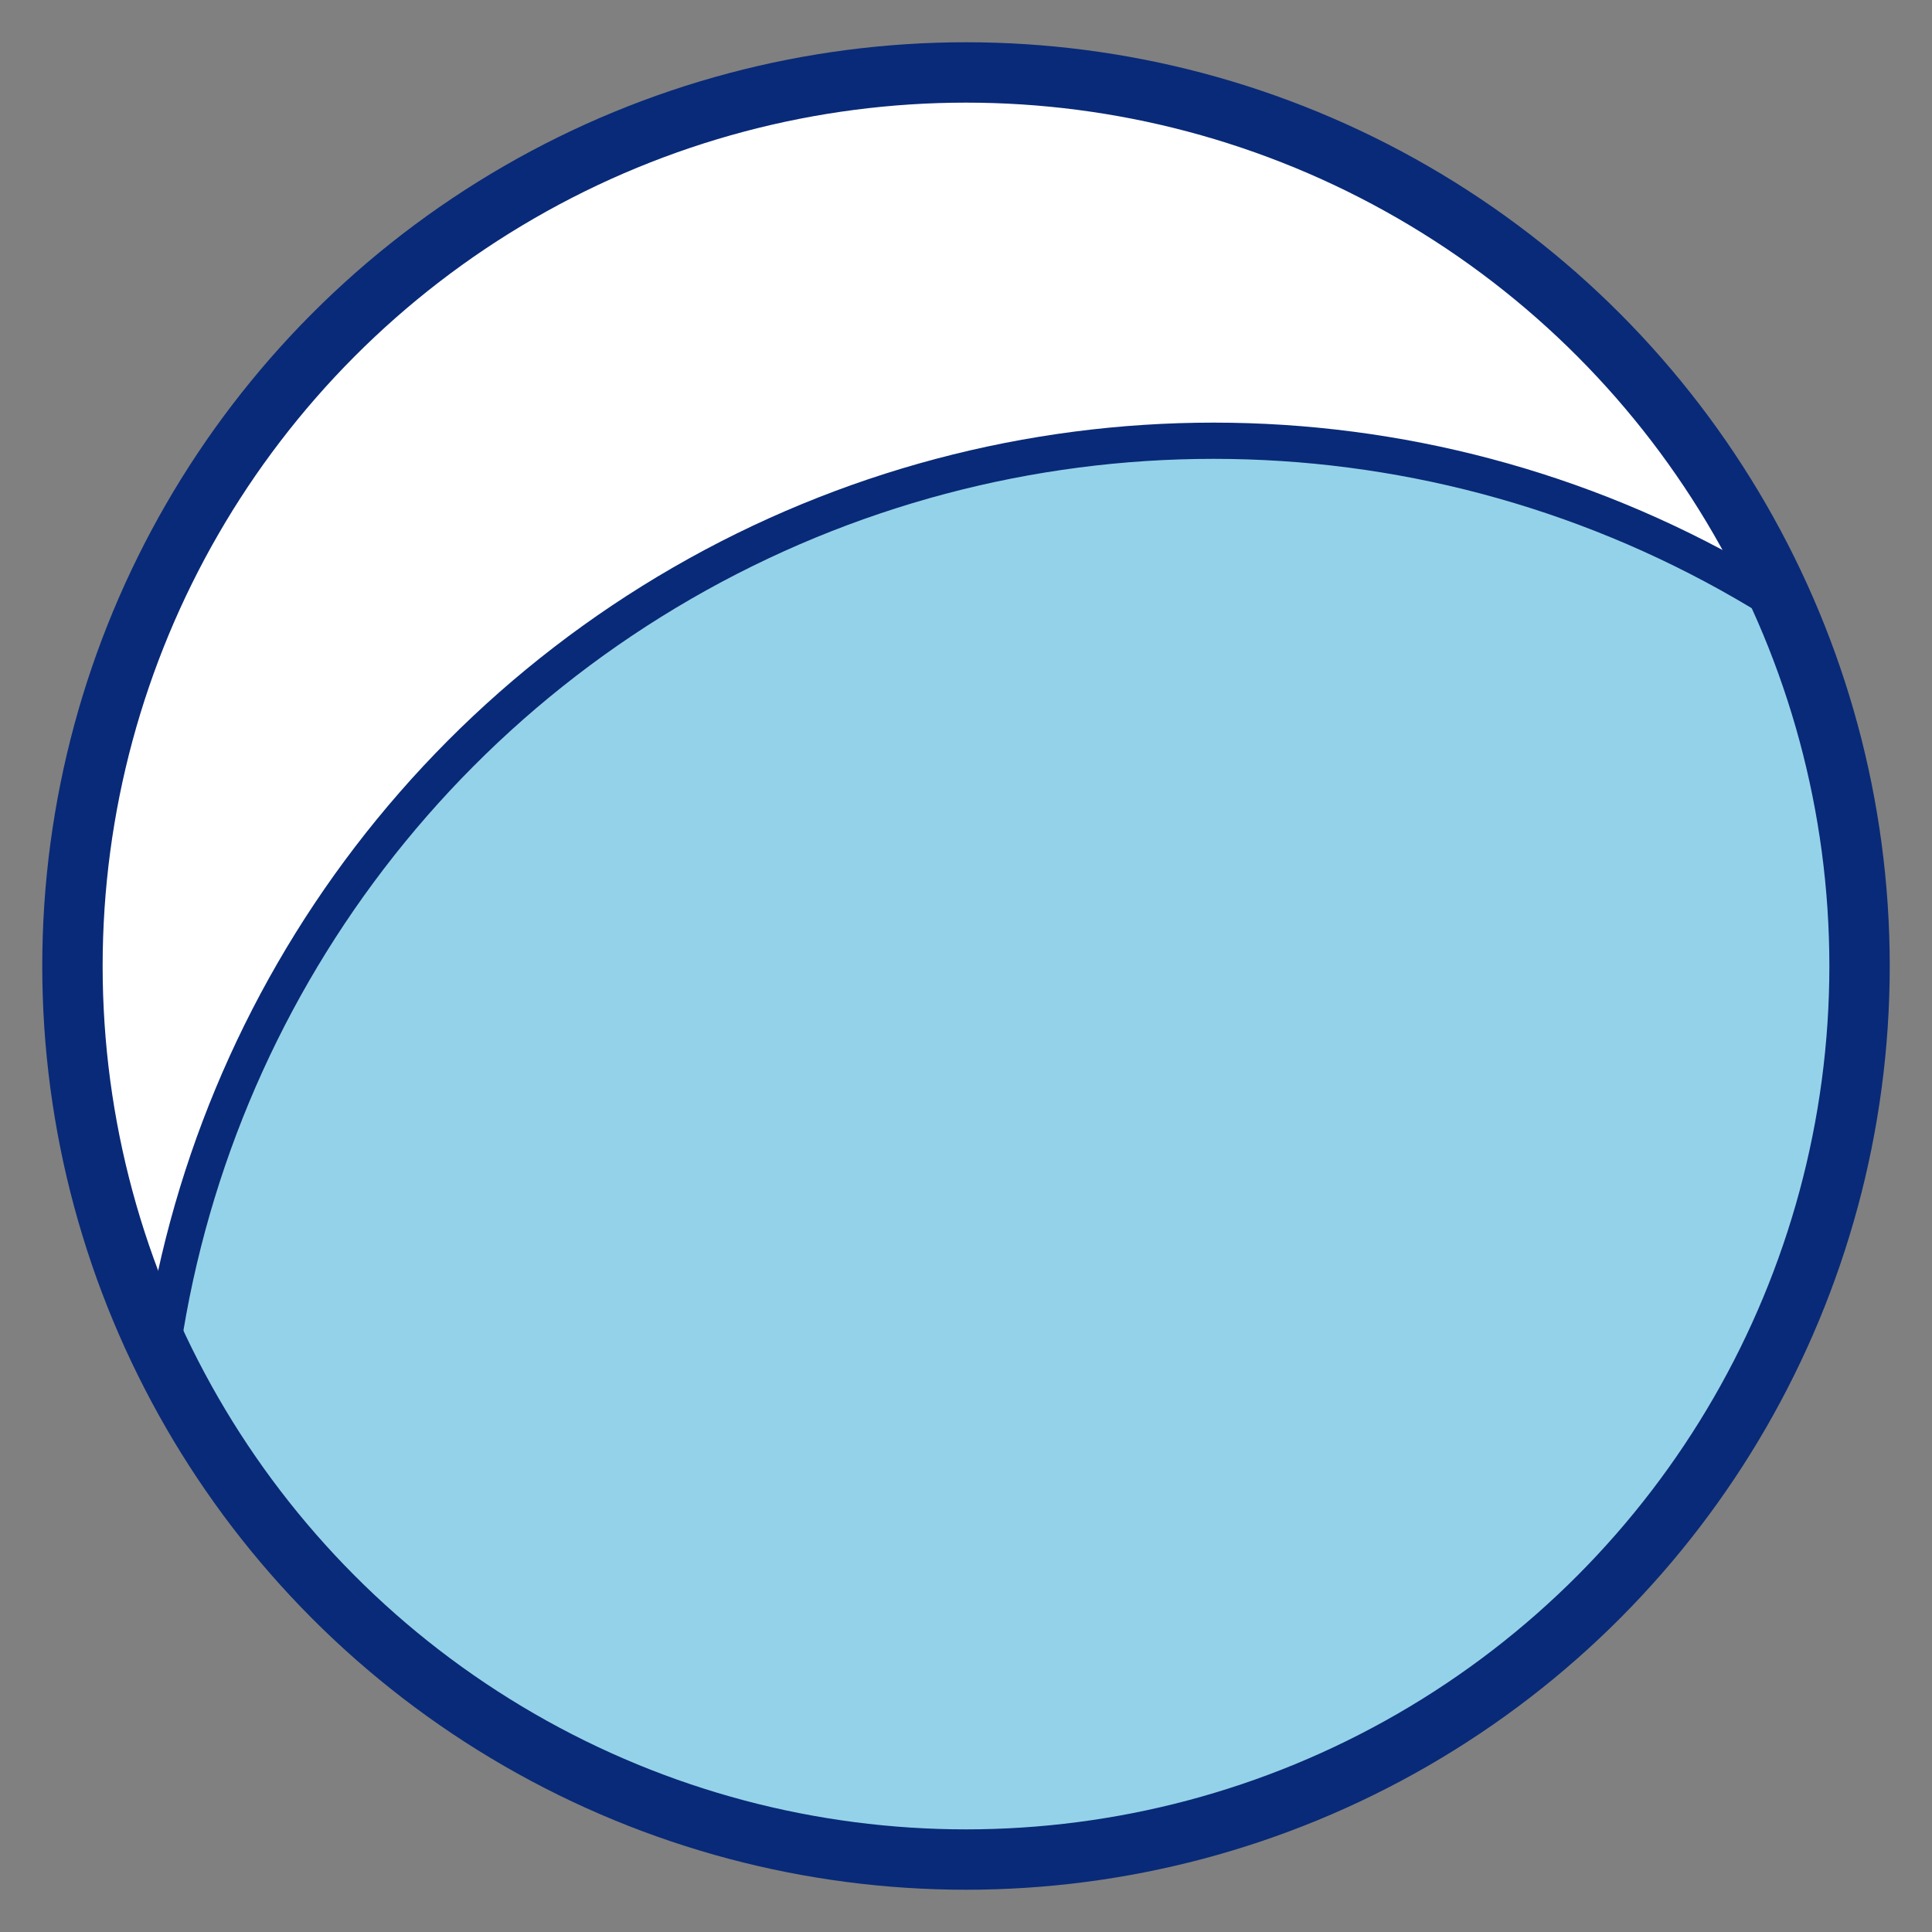
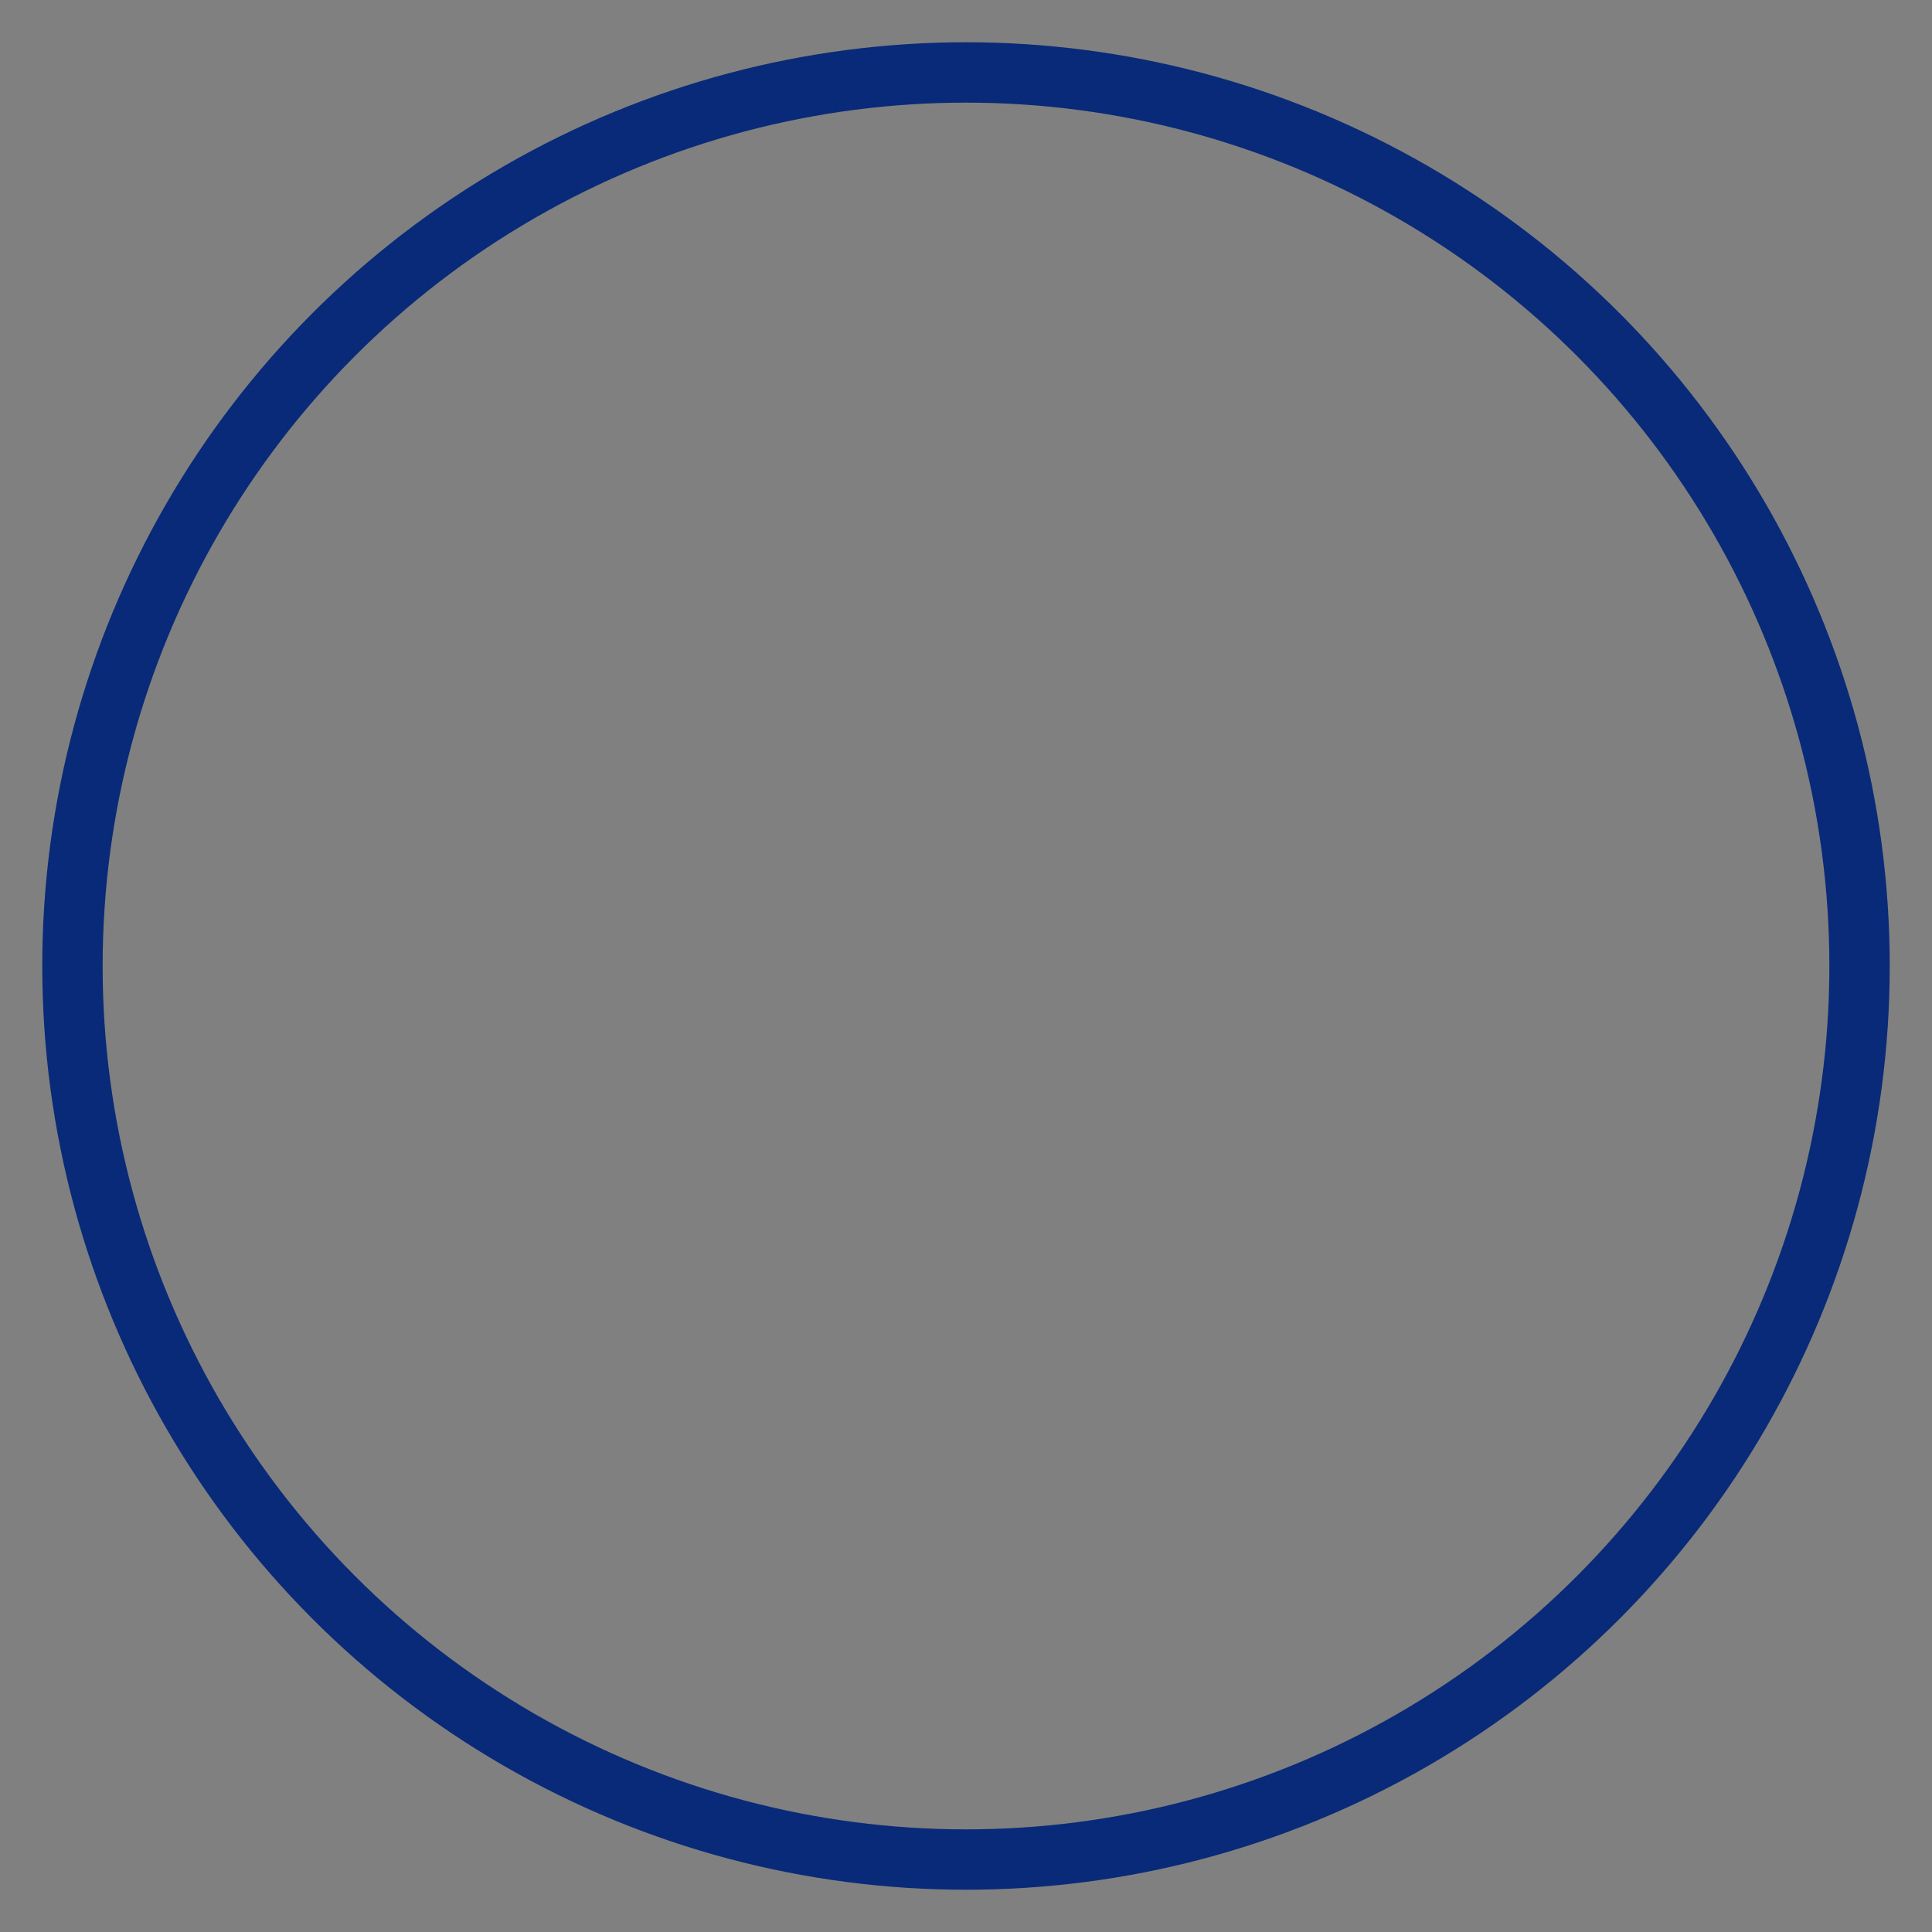
<svg xmlns="http://www.w3.org/2000/svg" xmlns:xlink="http://www.w3.org/1999/xlink" version="1.1" id="レイヤー_1" x="0px" y="0px" viewBox="0 0 32 32" style="enable-background:new 0 0 32 32;" xml:space="preserve">
  <rect x="0" y="0" width="32" height="32" fill="#808080" stroke="none" />
  <style type="text/css">
	.st0{clip-path:url(#SVGID_2_);}
	.st1{fill:#FFFFFF;}
	.st2{fill:#94D2E9;stroke:#092A78;stroke-width:0.6;stroke-miterlimit:10;}
	.st3{fill:none;stroke:#092A78;stroke-miterlimit:10;}
</style>
  <title>capsule_inside_02</title>
  <g id="レイヤー_2_1_">
    <g id="カプセル">
      <g>
        <defs>
-           <circle id="SVGID_1_" cx="16" cy="16" r="14.8" />
-         </defs>
+           </defs>
        <clipPath id="SVGID_2_">
          <use xlink:href="#SVGID_1_" style="overflow:visible;" />
        </clipPath>
        <g class="st0">
-           <circle class="st1" cx="16" cy="16" r="14.8" />
-           <circle class="st2" cx="20.1" cy="24.9" r="17.6" />
-         </g>
+           </g>
      </g>
      <circle class="st3" cx="16" cy="16" r="14.8" />
    </g>
  </g>
</svg>